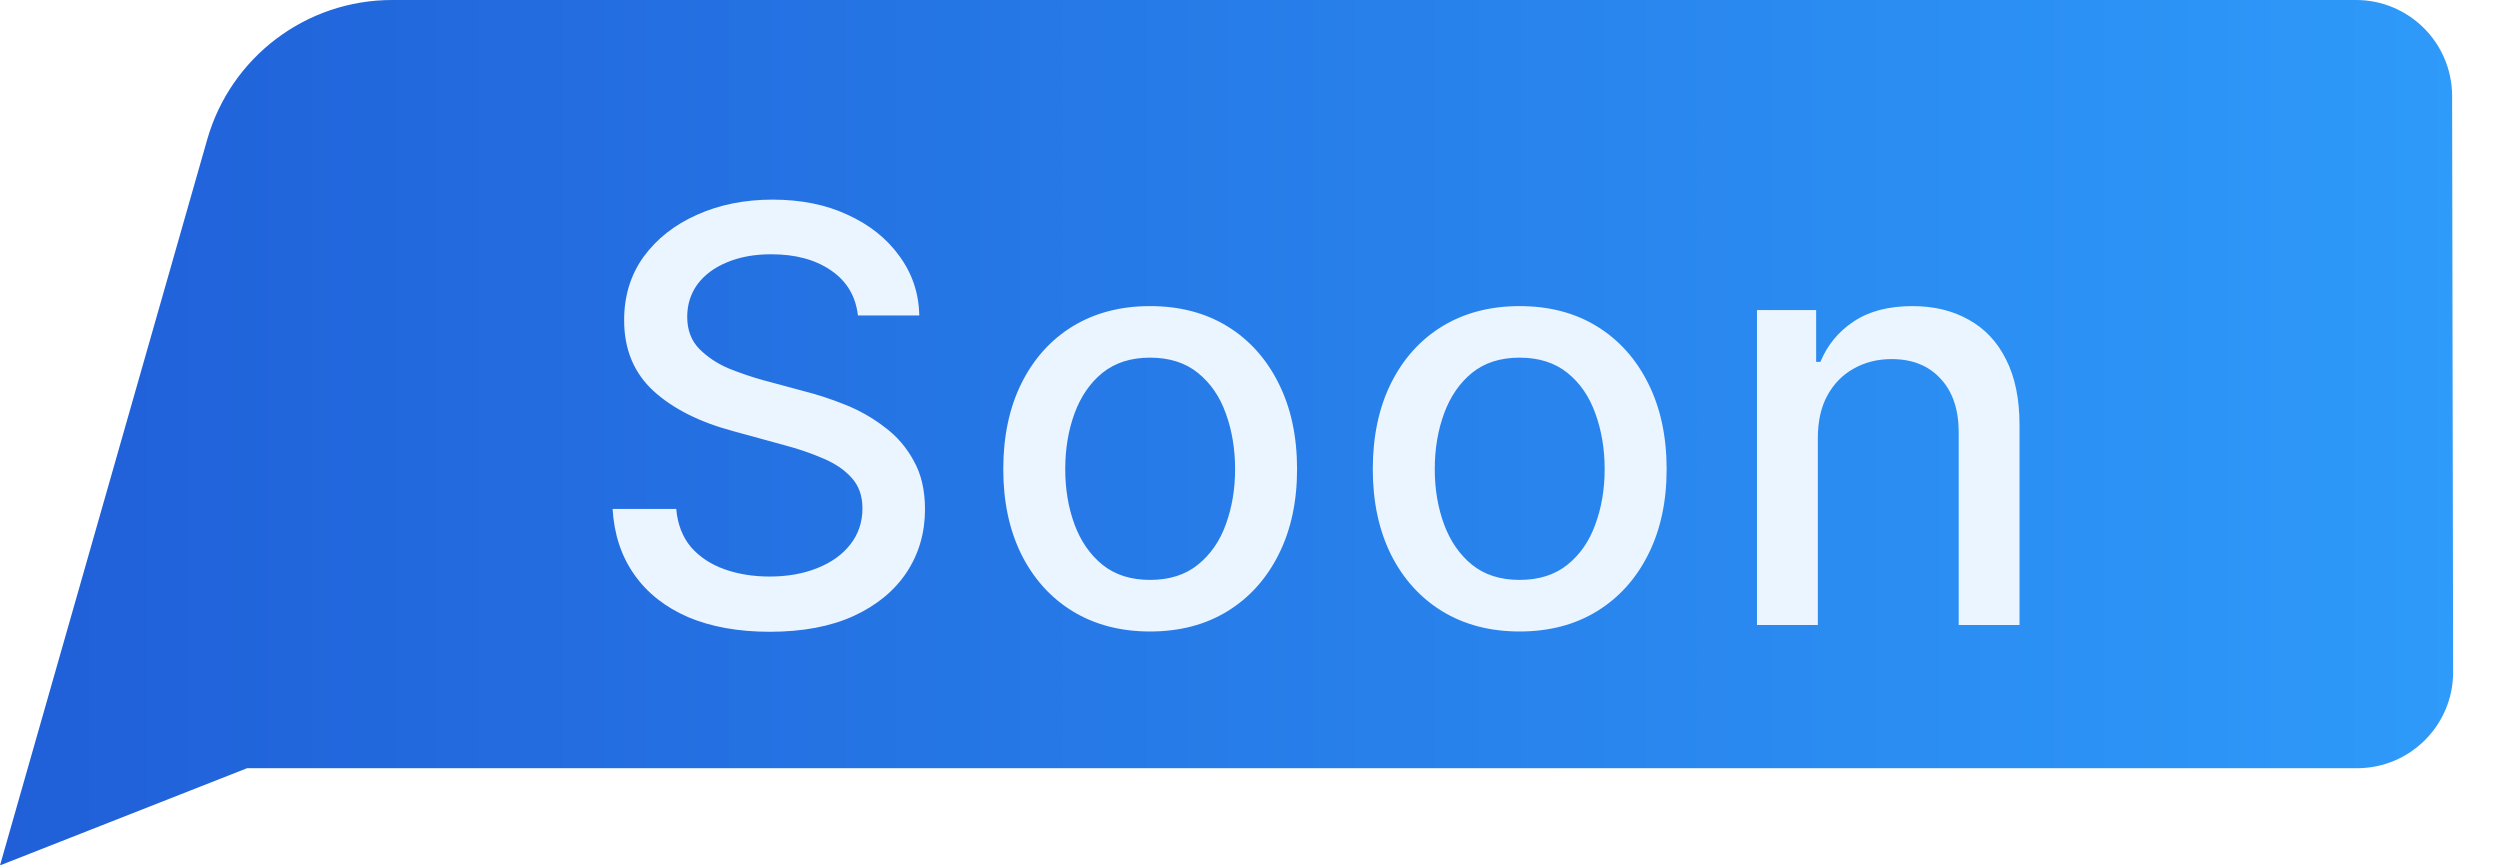
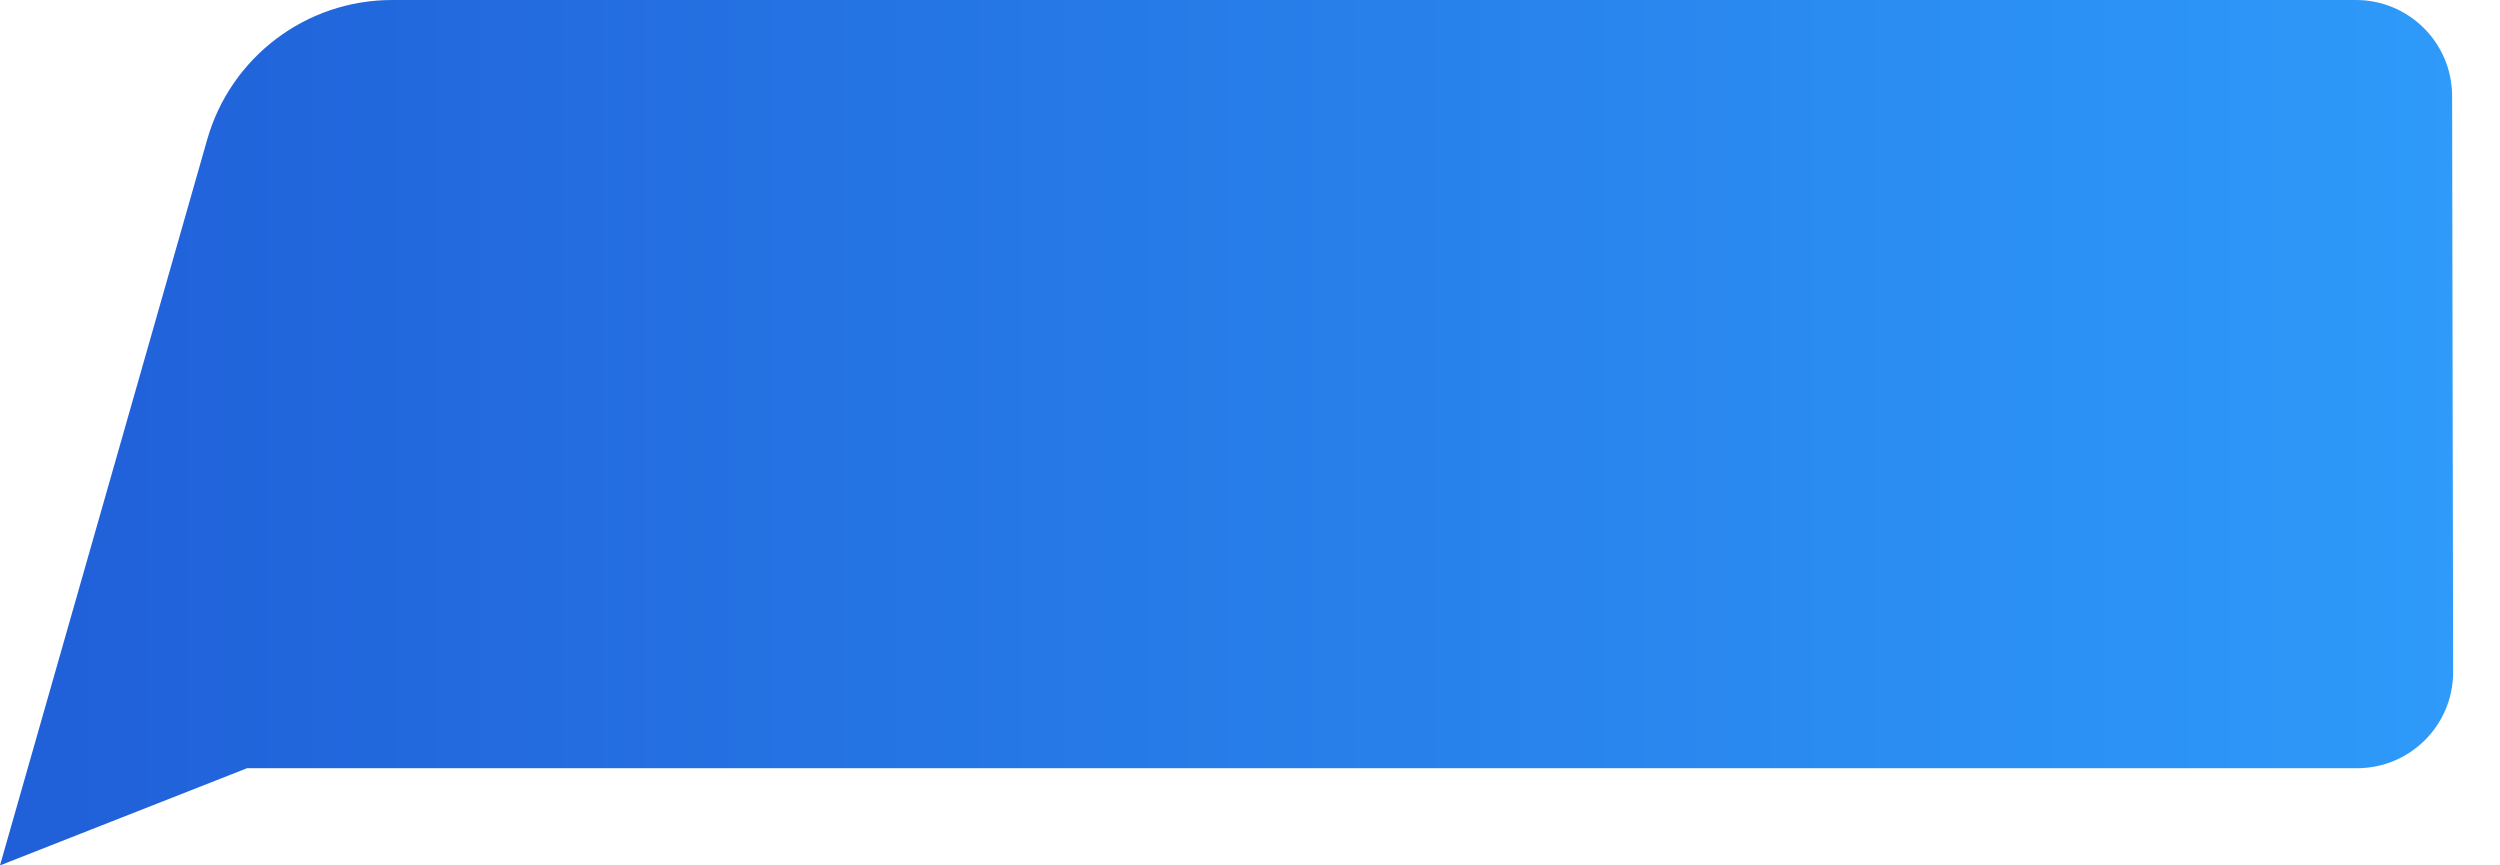
<svg xmlns="http://www.w3.org/2000/svg" width="52" height="18" viewBox="0 0 52 18" fill="none">
  <path d="M4.31 2.902C4.8 1.184 6.37 0 8.156 0H49.004C50.107 0 51.002 0.893 51.004 1.996L51.025 13.976C51.027 15.082 50.131 15.979 49.025 15.979H5.138L0 18L4.31 2.902Z" fill="url(#paint0_linear_19979_275064)" />
  <g filter="url(#filter0_d_19979_275064)">
-     <path d="M16.011 12.141C15.359 12.141 14.792 12.039 14.312 11.836C13.835 11.629 13.462 11.334 13.193 10.951C12.923 10.568 12.773 10.113 12.742 9.586H14.066C14.093 9.902 14.195 10.166 14.37 10.377C14.55 10.584 14.783 10.738 15.068 10.84C15.353 10.941 15.665 10.992 16.005 10.992C16.376 10.992 16.708 10.934 17.001 10.816C17.294 10.699 17.523 10.535 17.687 10.324C17.855 10.109 17.939 9.859 17.939 9.574C17.939 9.316 17.865 9.105 17.716 8.941C17.572 8.777 17.375 8.643 17.125 8.537C16.875 8.428 16.593 8.332 16.281 8.25L15.255 7.969C14.552 7.781 13.998 7.502 13.591 7.131C13.185 6.756 12.982 6.266 12.982 5.66C12.982 5.156 13.117 4.717 13.386 4.342C13.66 3.967 14.029 3.676 14.494 3.469C14.962 3.258 15.488 3.152 16.07 3.152C16.663 3.152 17.185 3.258 17.634 3.469C18.087 3.676 18.445 3.961 18.706 4.324C18.972 4.684 19.111 5.096 19.122 5.561H17.845C17.798 5.158 17.611 4.846 17.283 4.623C16.958 4.4 16.544 4.289 16.041 4.289C15.689 4.289 15.38 4.346 15.115 4.459C14.853 4.568 14.65 4.721 14.505 4.916C14.365 5.111 14.294 5.336 14.294 5.59C14.294 5.863 14.378 6.086 14.546 6.258C14.718 6.43 14.925 6.566 15.167 6.668C15.414 6.766 15.65 6.846 15.876 6.908L16.726 7.137C17.003 7.207 17.288 7.301 17.581 7.418C17.875 7.535 18.146 7.689 18.396 7.881C18.65 8.068 18.853 8.303 19.005 8.584C19.162 8.861 19.24 9.197 19.24 9.592C19.24 10.08 19.113 10.518 18.859 10.904C18.605 11.287 18.238 11.59 17.757 11.812C17.277 12.031 16.695 12.141 16.011 12.141ZM23.92 12.135C23.307 12.135 22.77 11.994 22.309 11.713C21.852 11.432 21.497 11.037 21.243 10.529C20.993 10.021 20.868 9.432 20.868 8.76C20.868 8.08 20.993 7.486 21.243 6.979C21.497 6.467 21.852 6.07 22.309 5.789C22.77 5.508 23.307 5.367 23.92 5.367C24.538 5.367 25.075 5.508 25.532 5.789C25.989 6.07 26.344 6.467 26.598 6.979C26.852 7.486 26.979 8.08 26.979 8.76C26.979 9.432 26.852 10.021 26.598 10.529C26.344 11.037 25.989 11.432 25.532 11.713C25.075 11.994 24.538 12.135 23.92 12.135ZM23.92 11.062C24.323 11.062 24.655 10.957 24.916 10.746C25.178 10.535 25.372 10.256 25.497 9.908C25.625 9.557 25.69 9.174 25.69 8.76C25.69 8.338 25.625 7.951 25.497 7.6C25.372 7.248 25.178 6.967 24.916 6.756C24.655 6.545 24.323 6.439 23.92 6.439C23.522 6.439 23.192 6.545 22.93 6.756C22.672 6.967 22.479 7.248 22.35 7.6C22.221 7.951 22.157 8.338 22.157 8.76C22.157 9.174 22.221 9.557 22.35 9.908C22.479 10.256 22.672 10.535 22.93 10.746C23.192 10.957 23.522 11.062 23.92 11.062ZM31.607 12.135C30.994 12.135 30.457 11.994 29.996 11.713C29.539 11.432 29.183 11.037 28.929 10.529C28.679 10.021 28.554 9.432 28.554 8.76C28.554 8.08 28.679 7.486 28.929 6.979C29.183 6.467 29.539 6.07 29.996 5.789C30.457 5.508 30.994 5.367 31.607 5.367C32.224 5.367 32.761 5.508 33.218 5.789C33.675 6.07 34.031 6.467 34.285 6.979C34.539 7.486 34.666 8.08 34.666 8.76C34.666 9.432 34.539 10.021 34.285 10.529C34.031 11.037 33.675 11.432 33.218 11.713C32.761 11.994 32.224 12.135 31.607 12.135ZM31.607 11.062C32.009 11.062 32.341 10.957 32.603 10.746C32.865 10.535 33.058 10.256 33.183 9.908C33.312 9.557 33.377 9.174 33.377 8.76C33.377 8.338 33.312 7.951 33.183 7.6C33.058 7.248 32.865 6.967 32.603 6.756C32.341 6.545 32.009 6.439 31.607 6.439C31.209 6.439 30.878 6.545 30.617 6.756C30.359 6.967 30.166 7.248 30.037 7.6C29.908 7.951 29.843 8.338 29.843 8.76C29.843 9.174 29.908 9.557 30.037 9.908C30.166 10.256 30.359 10.535 30.617 10.746C30.878 10.957 31.209 11.062 31.607 11.062ZM37.811 8.115V12H36.545V5.449H37.776V6.527H37.864C38.012 6.172 38.245 5.891 38.561 5.684C38.877 5.473 39.284 5.367 39.78 5.367C40.225 5.367 40.614 5.461 40.946 5.648C41.282 5.832 41.542 6.107 41.725 6.475C41.913 6.842 42.006 7.297 42.006 7.84V12H40.741V7.992C40.741 7.52 40.616 7.148 40.366 6.879C40.116 6.605 39.776 6.469 39.346 6.469C39.053 6.469 38.79 6.535 38.555 6.668C38.325 6.797 38.143 6.982 38.01 7.225C37.877 7.467 37.811 7.764 37.811 8.115Z" fill="#EAF5FF" />
-   </g>
+     </g>
  <defs>
    <filter id="filter0_d_19979_275064" x="8.742" y="0.152" width="37.266" height="16.988" filterUnits="userSpaceOnUse" color-interpolation-filters="sRGB">
      <feFlood flood-opacity="0" result="BackgroundImageFix" />
      <feColorMatrix in="SourceAlpha" type="matrix" values="0 0 0 0 0 0 0 0 0 0 0 0 0 0 0 0 0 0 127 0" result="hardAlpha" />
      <feOffset dy="1" />
      <feGaussianBlur stdDeviation="2" />
      <feComposite in2="hardAlpha" operator="out" />
      <feColorMatrix type="matrix" values="0 0 0 0 0.083 0 0 0 0 0.137 0 0 0 0 0.277 0 0 0 0.25 0" />
      <feBlend mode="normal" in2="BackgroundImageFix" result="effect1_dropShadow_19979_275064" />
      <feBlend mode="normal" in="SourceGraphic" in2="effect1_dropShadow_19979_275064" result="shape" />
    </filter>
    <linearGradient id="paint0_linear_19979_275064" x1="9.68663e-08" y1="9" x2="52" y2="9" gradientUnits="userSpaceOnUse">
      <stop stop-color="#205FD8" />
      <stop offset="1" stop-color="#2E9BFA" />
    </linearGradient>
  </defs>
</svg>